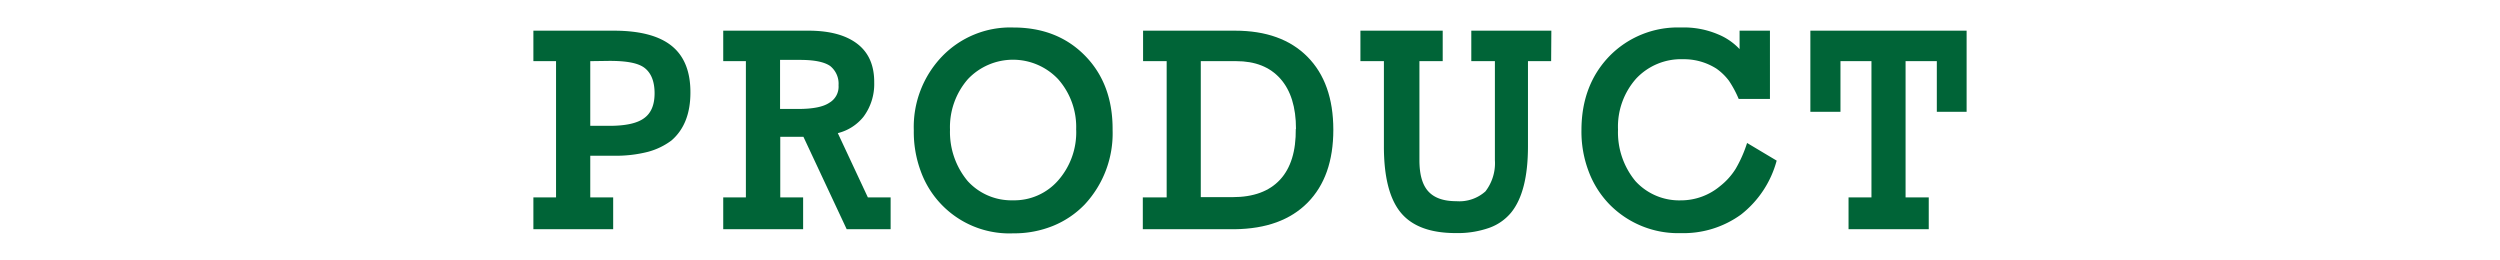
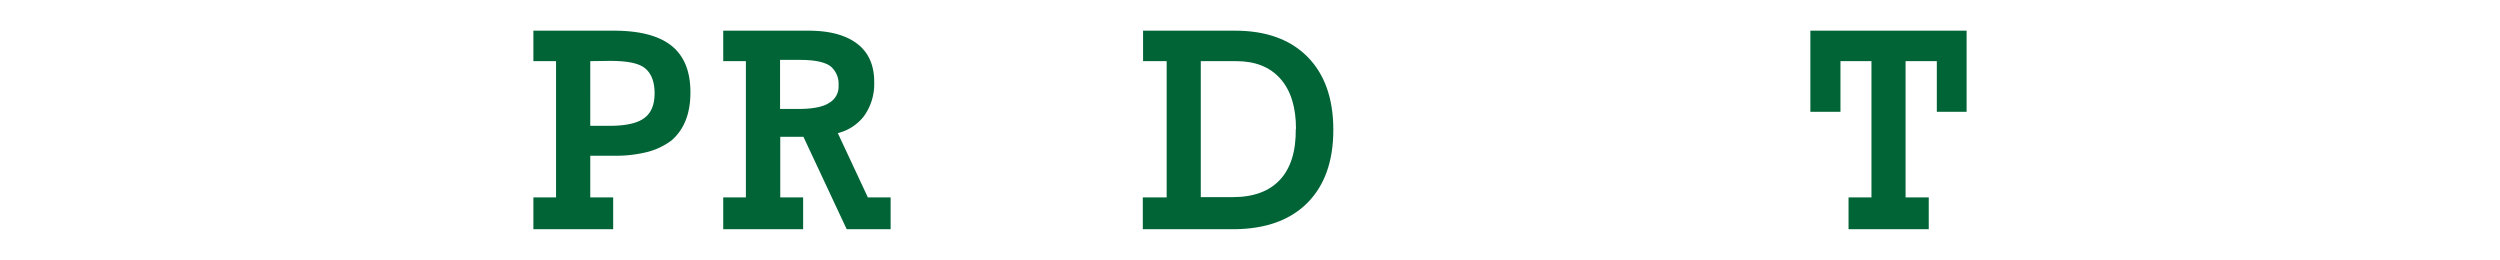
<svg xmlns="http://www.w3.org/2000/svg" viewBox="0 0 480 50">
  <defs>
    <style>.cls-1{fill:#006437;}.cls-2{fill:none;}</style>
  </defs>
  <title>index_tt_product</title>
  <g id="レイヤー_2" data-name="レイヤー 2">
    <g id="レイヤー_1-2" data-name="レイヤー 1">
      <path class="cls-1" d="M132.56,17.77q0,6.07-3.65,9.21a13.28,13.28,0,0,1-4.5,2.17,24.85,24.85,0,0,1-6.57.75h-4.51v8h4.4V44H102.41V37.9h4.35V11.74h-4.35V5.89h15.43q7.5,0,11.12,2.92T132.56,17.77Zm-6.88.15c0-2.22-.62-3.84-1.87-4.84s-3.53-1.39-6.78-1.39l-3.7.05V24.16H117q4.71,0,6.68-1.48C125,21.73,125.68,20.15,125.68,17.92Z" />
      <path class="cls-1" d="M171,44h-8.44l-8.3-17.73h-4.45V37.9h4.39V44H138.86V37.9h4.35V11.74h-4.35V5.89h16.36q6.1,0,9.39,2.53t3.24,7.48a10.48,10.48,0,0,1-2.07,6.53,9.14,9.14,0,0,1-4.92,3.13l5.77,12.34H171ZM161,16.37a4.34,4.34,0,0,0-1.61-3.7q-1.68-1.17-5.77-1.17h-3.85v9.42h3.49q4.25,0,6-1.21A3.56,3.56,0,0,0,161,16.37Z" />
-       <path class="cls-1" d="M213.62,25a20,20,0,0,1-5.36,14.26,17.69,17.69,0,0,1-6.11,4.12,19.86,19.86,0,0,1-7.6,1.42,18.08,18.08,0,0,1-17.76-11.91A21.67,21.67,0,0,1,175.45,25a19.55,19.55,0,0,1,5.41-14.15,18.17,18.17,0,0,1,13.69-5.57q8.5,0,13.82,5.46T213.62,25Zm-7-.05a13.83,13.83,0,0,0-3.47-9.76,11.92,11.92,0,0,0-17.31,0,14,14,0,0,0-3.44,9.71,14.69,14.69,0,0,0,3.39,9.86,11.34,11.34,0,0,0,8.69,3.7,11.2,11.2,0,0,0,8.67-3.8A14,14,0,0,0,206.63,24.91Z" />
      <path class="cls-1" d="M256,24.91q0,9-4.94,14t-14,5.1H219.42V37.9H224V11.74h-4.53V5.89h17.65q8.93,0,13.9,5T256,24.91Zm-7.17-.16q0-6.26-3-9.64t-8.5-3.37h-6.78V37.85h6.11q6,0,9.1-3.34T248.79,24.75Z" />
-       <path class="cls-1" d="M297.82,11.74h-4.45V28.09q0,8.75-3.24,12.73a9.66,9.66,0,0,1-4.21,2.93,18.25,18.25,0,0,1-6.42,1q-7.32,0-10.56-3.94t-3.23-12.73V11.74H261.2V5.89H277v5.85h-4.47v19c0,2.76.56,4.75,1.7,6s2.89,1.89,5.41,1.89a7.51,7.51,0,0,0,5.57-1.89,8.89,8.89,0,0,0,1.81-6V11.74h-4.53V5.89h15.37Z" />
-       <path class="cls-1" d="M341.12,30.84a19.57,19.57,0,0,1-6.84,10.35,18.82,18.82,0,0,1-11.54,3.57A18.44,18.44,0,0,1,309,39.22a18.27,18.27,0,0,1-4-6.37A21.46,21.46,0,0,1,303.64,25q0-8.64,5.36-14.21a18.34,18.34,0,0,1,13.74-5.51,16.74,16.74,0,0,1,7.14,1.32A11.74,11.74,0,0,1,334,9.43V5.89h5.83V19h-6a20.19,20.19,0,0,0-1.87-3.49,10.65,10.65,0,0,0-2.43-2.35,11.65,11.65,0,0,0-6.37-1.79,11.82,11.82,0,0,0-9,3.7,13.88,13.88,0,0,0-3.5,9.81A14.69,14.69,0,0,0,314,34.77a11.38,11.38,0,0,0,8.7,3.7,11.71,11.71,0,0,0,7.56-2.74,12.84,12.84,0,0,0,3-3.34,24.4,24.4,0,0,0,2.18-4.94Z" />
      <path class="cls-1" d="M377.59,21.47h-5.72V11.74h-6V37.9h4.45V44H354.92V37.9h4.4V11.74h-5.95v9.73h-5.78V5.89h30Z" />
      <rect class="cls-2" width="480" height="50" />
    </g>
  </g>
</svg>